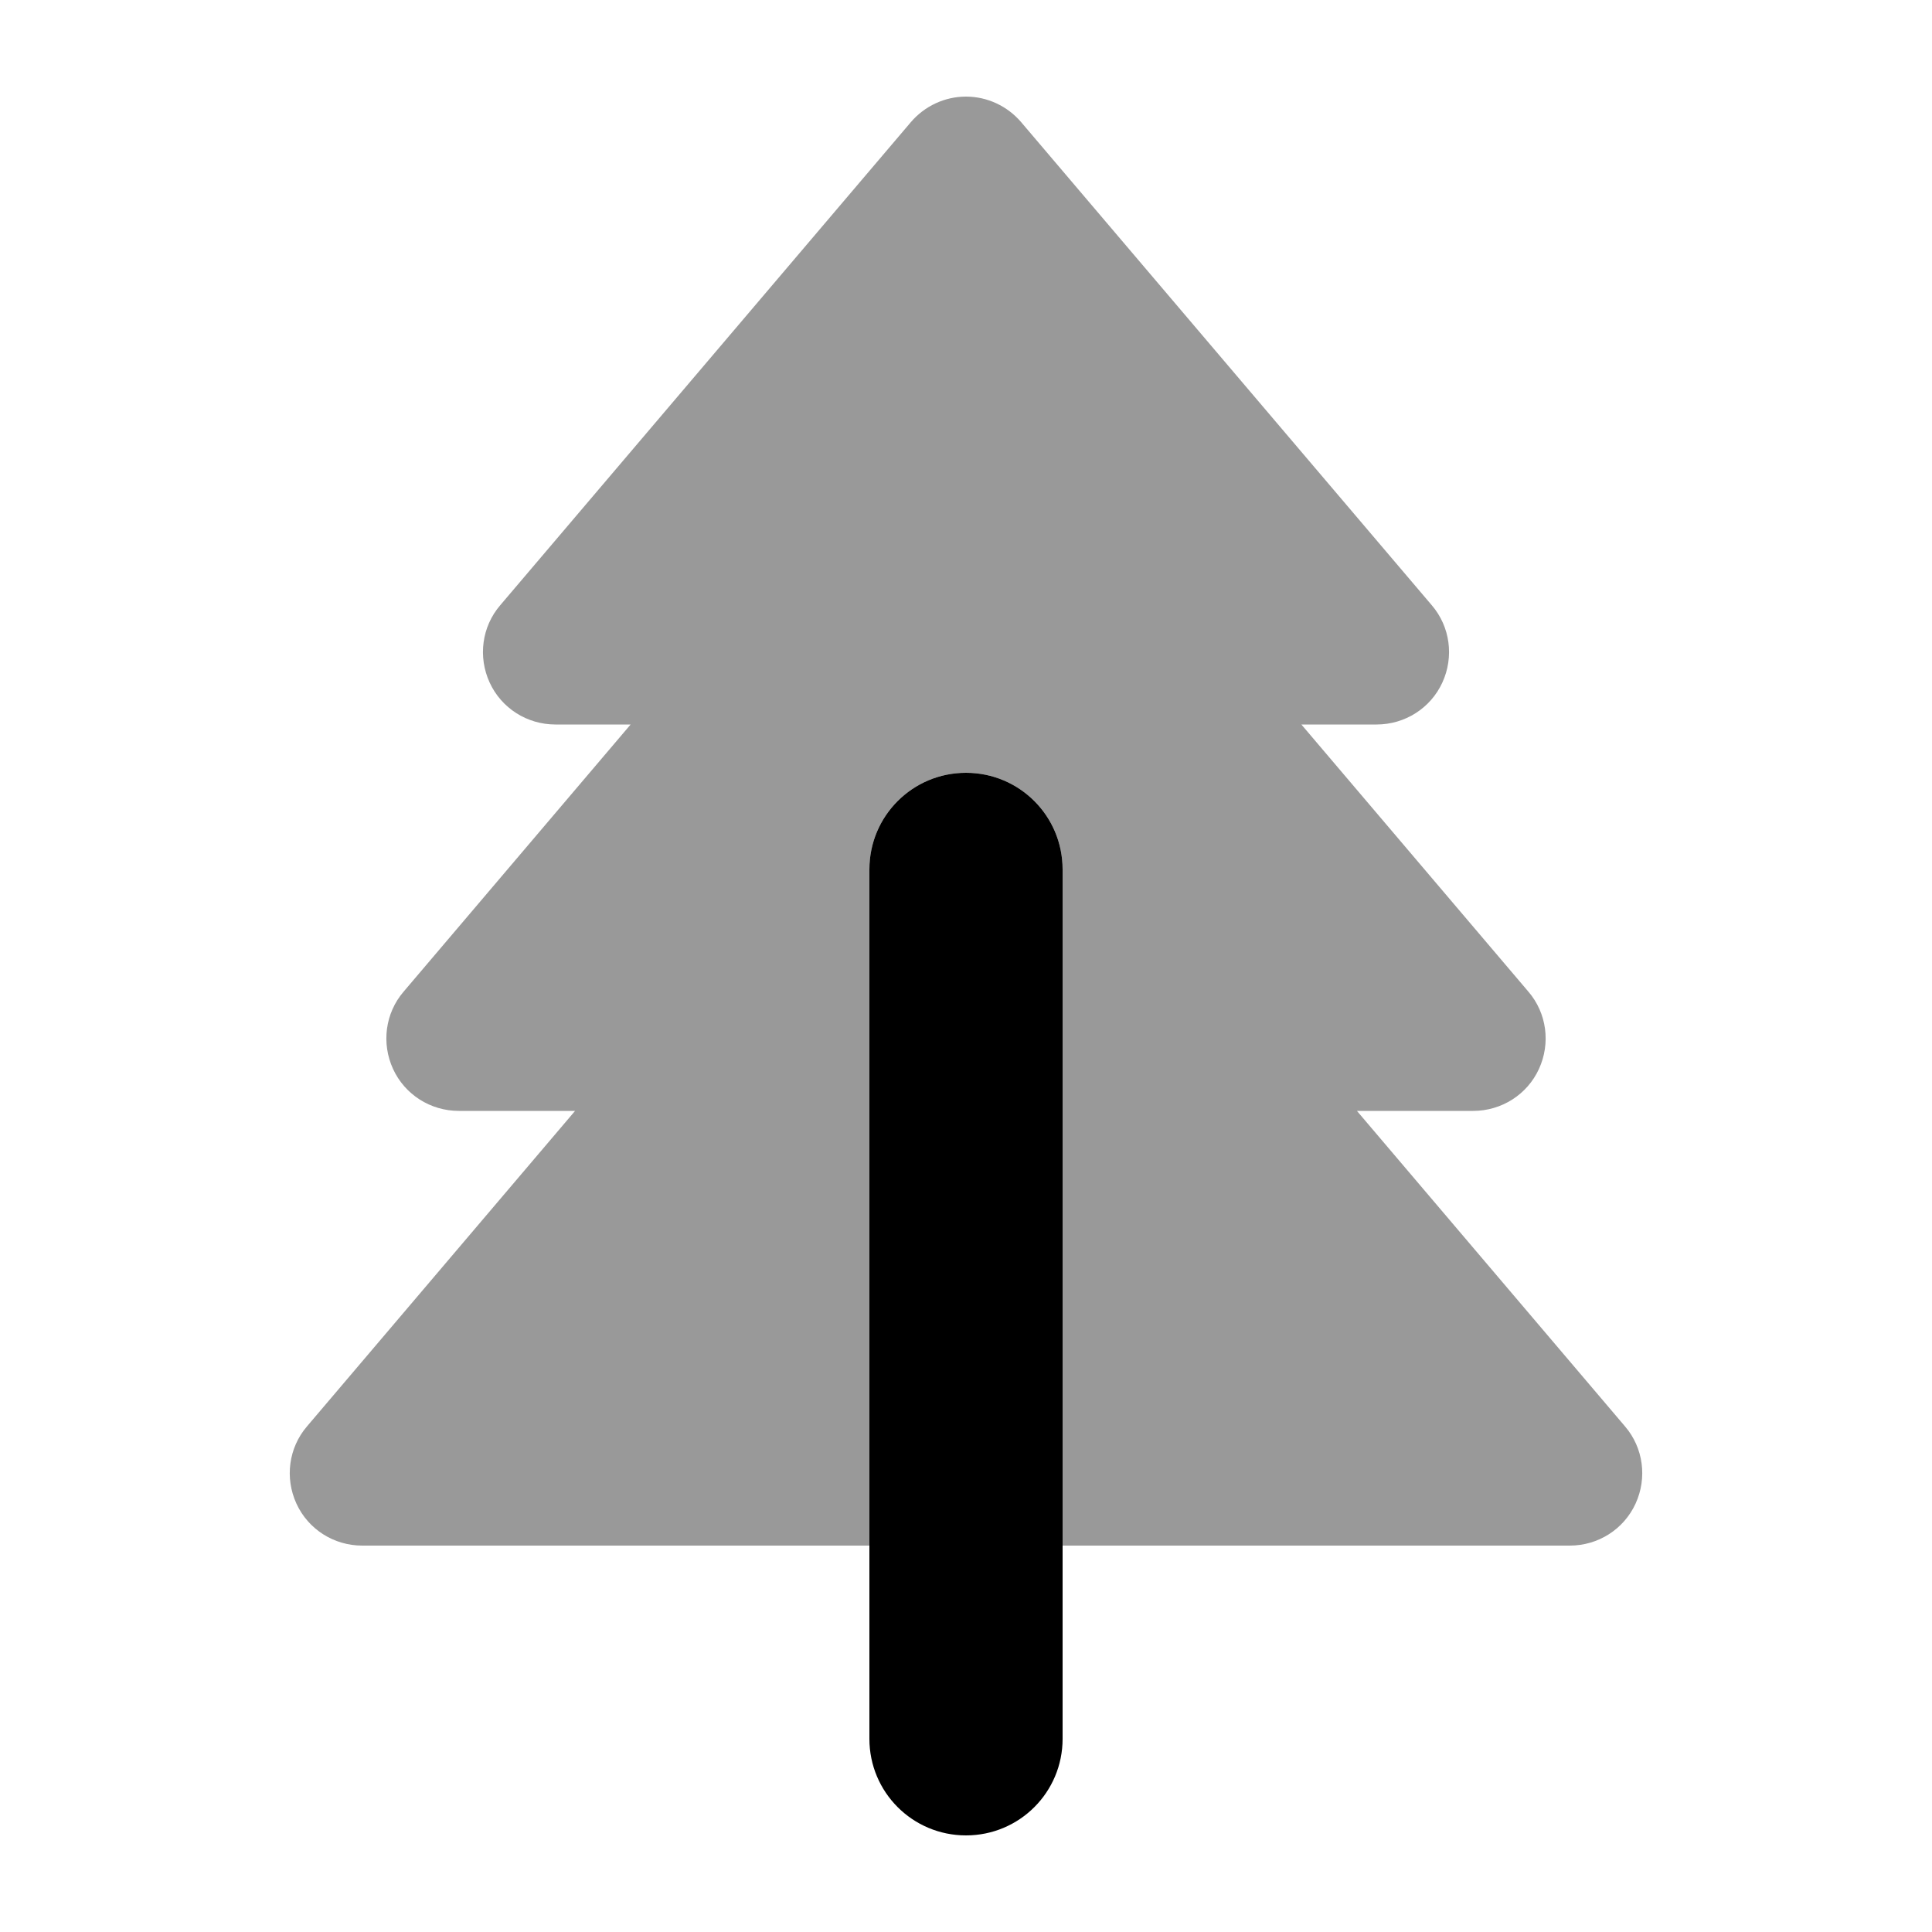
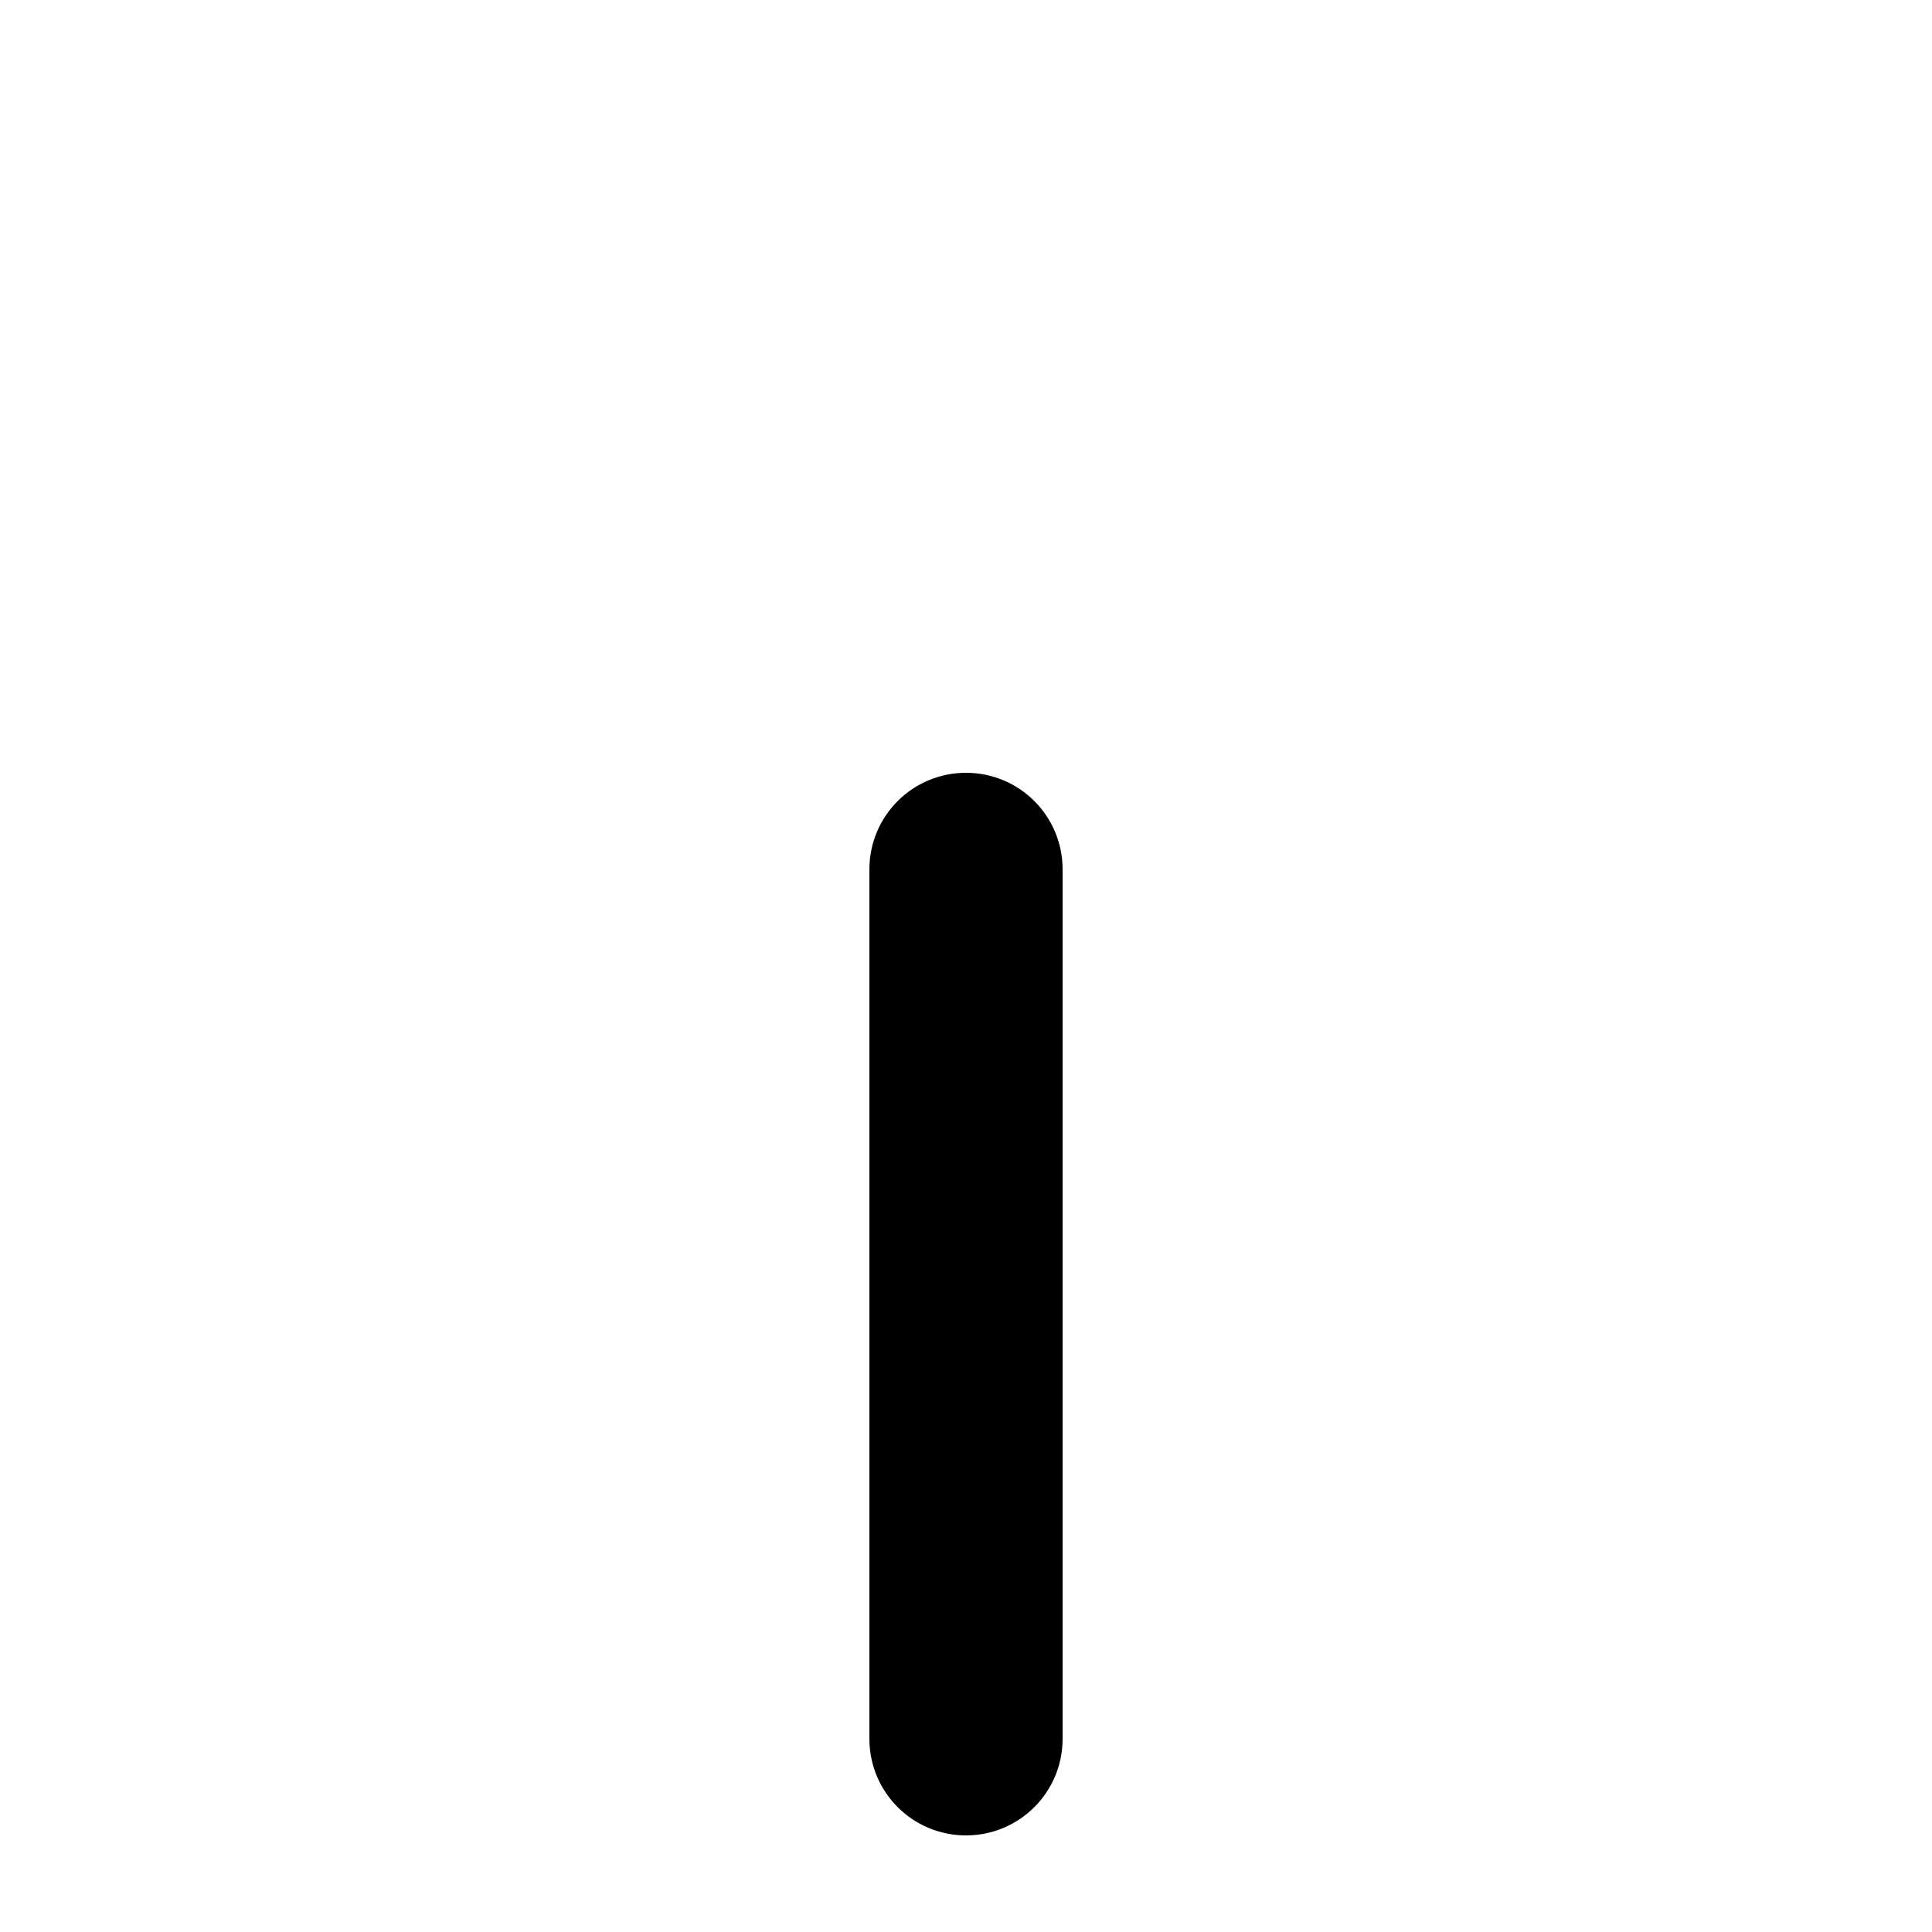
<svg xmlns="http://www.w3.org/2000/svg" viewBox="0 0 640 640">
-   <path opacity=".4" fill="currentColor" d="M98.2 498.1C102.1 506.6 110.6 512 120 512L288 512L288 288C288 270.3 302.3 256 320 256C337.7 256 352 270.3 352 288L352 512L520 512C529.4 512 537.9 506.6 541.8 498.1C545.7 489.6 544.4 479.6 538.3 472.5L449.5 368L488 368C497.4 368 505.9 362.6 509.8 354.1C513.7 345.6 512.4 335.6 506.3 328.5L431.1 240L456 240C465.4 240 473.9 234.6 477.8 226.1C481.7 217.6 480.4 207.6 474.3 200.5L338.3 40.5C333.7 35.1 327 32 320 32C313 32 306.3 35.1 301.7 40.5L165.7 200.5C159.6 207.6 158.3 217.6 162.2 226.1C166.1 234.6 174.6 240 184 240L208.9 240L133.7 328.5C127.6 335.6 126.3 345.6 130.2 354.1C134.1 362.6 142.6 368 152 368L190.5 368L101.7 472.5C95.6 479.6 94.3 489.6 98.2 498.1z" />
  <path fill="currentColor" d="M320 256C337.7 256 352 270.3 352 288L352 576C352 593.7 337.7 608 320 608C302.3 608 288 593.7 288 576L288 288C288 270.3 302.3 256 320 256z" />
</svg>